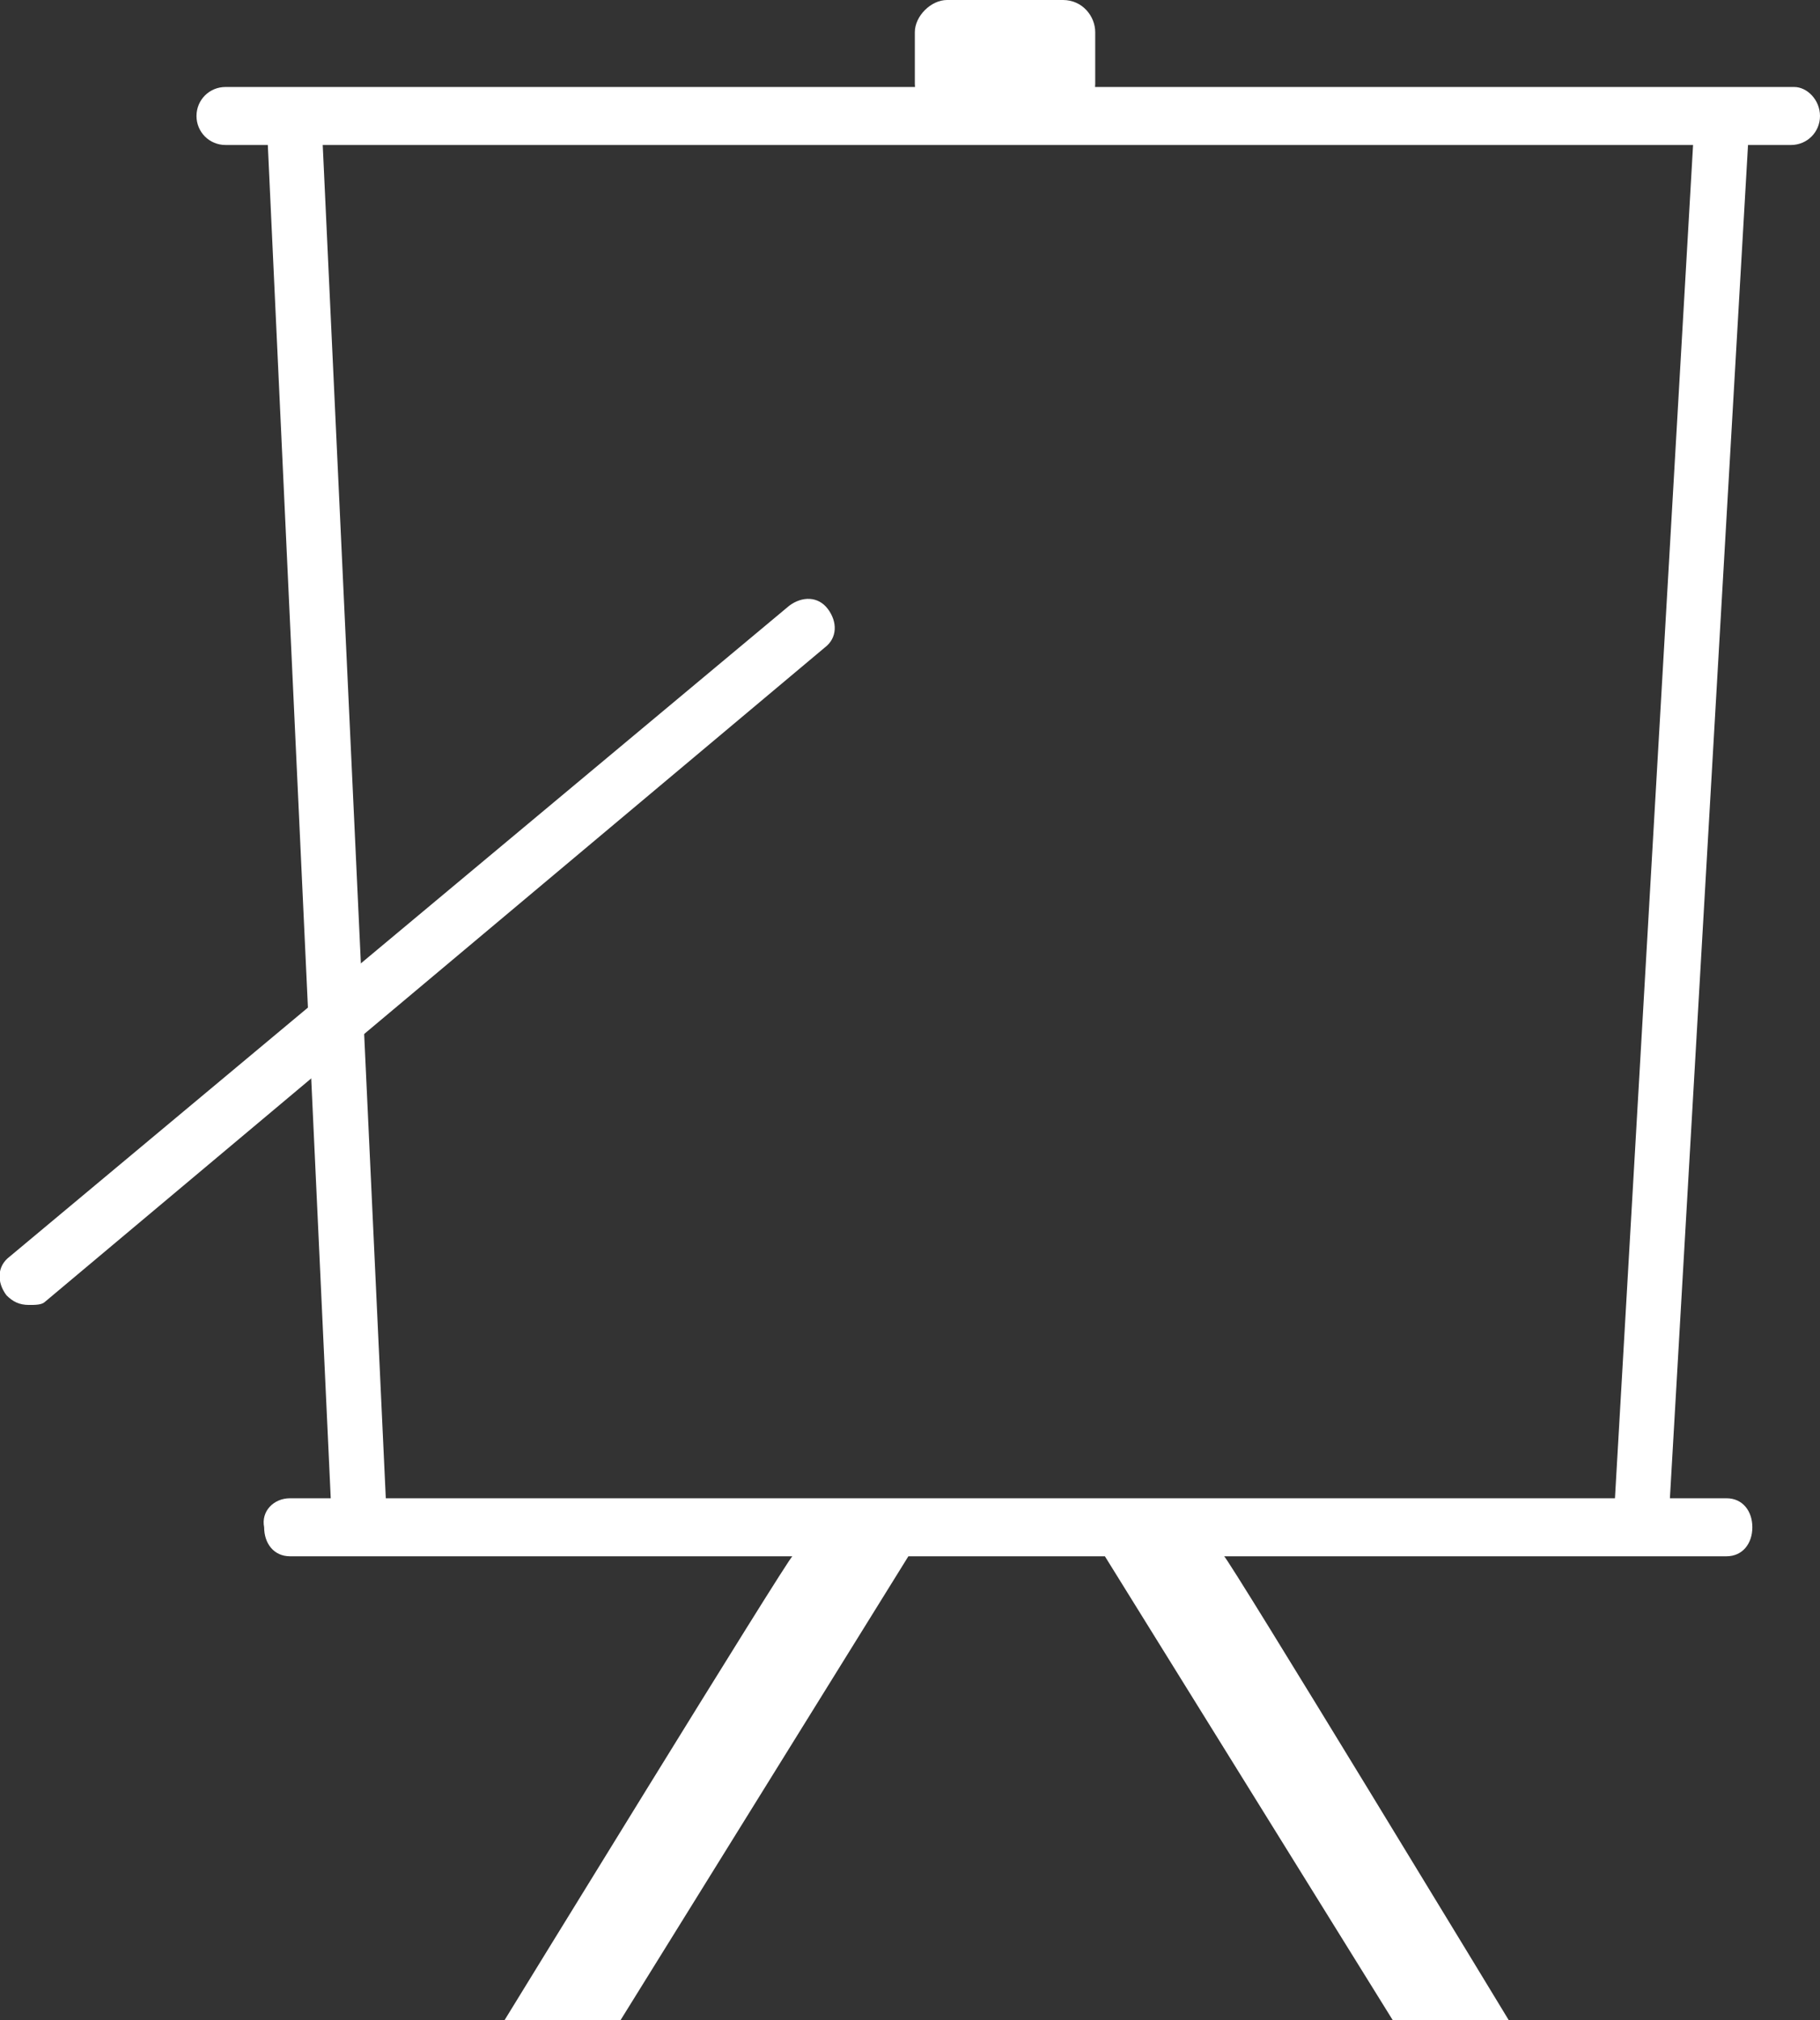
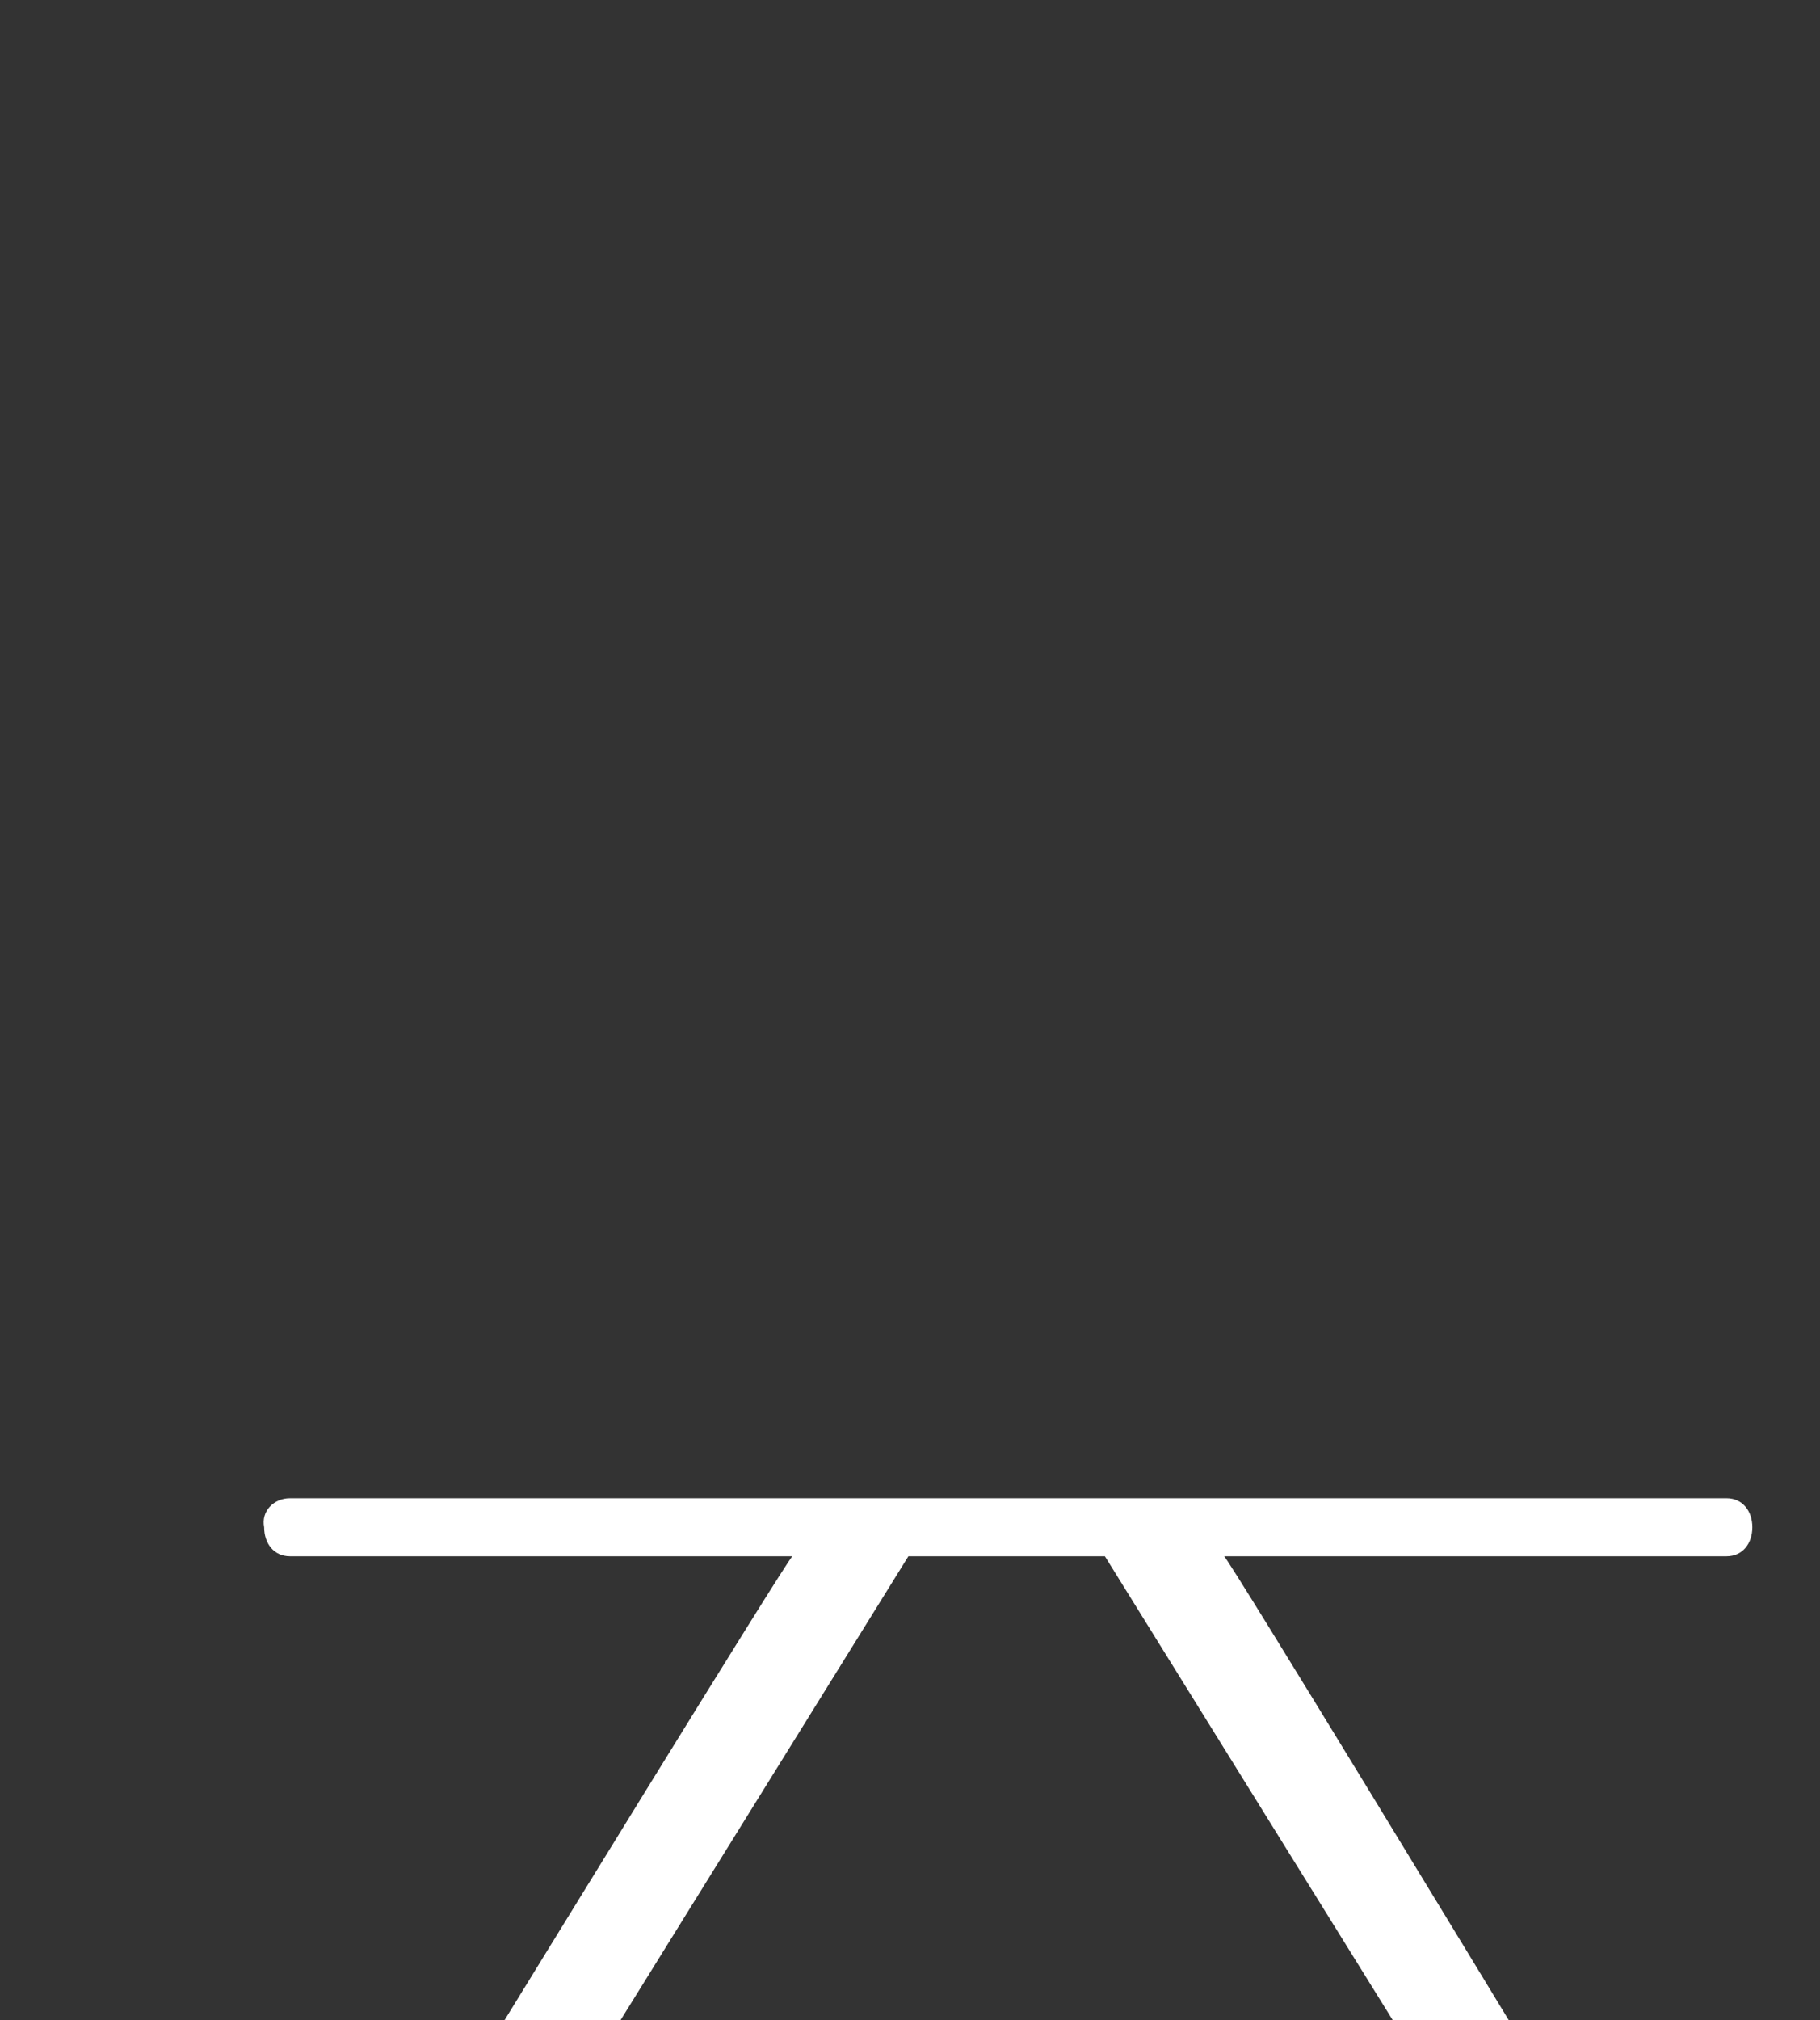
<svg xmlns="http://www.w3.org/2000/svg" version="1.1" id="Calque_1" x="0px" y="0px" viewBox="0 0 56.5 62.7" style="enable-background:new 0 0 56.5 62.7;" xml:space="preserve">
  <rect x="0" y="0" width="56.5" height="62.7" fill="#333333" stroke="none" />
  <style type="text/css">
	.st0{fill:#FFFFFF;}
</style>
-   <path class="st0" d="M56.5,3.6c0,0.5-0.4,0.9-0.9,0.9l0,0H7c-0.5,0-0.9-0.4-0.9-0.9c0,0,0,0,0,0l0,0c0-0.5,0.4-0.9,0.9-0.9h48.7  C56.1,2.7,56.5,3.1,56.5,3.6C56.5,3.6,56.5,3.6,56.5,3.6z" />
-   <path class="st0" d="M29.4,0h3.6c0.6,0,1,0.5,1,1v1.6c0,0.6-0.5,1-1,1h-3.6c-0.6,0-1-0.5-1-1V1C28.4,0.5,28.9,0,29.4,0z" />
  <path class="st0" d="M53.6,46.5H9c-0.5,0-0.9,0.4-0.8,0.9c0,0,0,0,0,0c0,0.5,0.3,0.9,0.8,0.9c0,0,0,0,0,0h15.6c-0.1,0-9,14.5-9,14.5  c1.2,0,3.6,0,3.6,0l9-14.5h6.1l9,14.5h3.6c0,0-8.8-14.5-8.9-14.5h15.6c0.5,0,0.8-0.4,0.8-0.9C54.4,46.9,54.1,46.5,53.6,46.5z" />
-   <path class="st0" d="M11.2,48c-0.5,0-0.9-0.4-0.9-0.8L8.3,4.2c0-0.5,0.4-0.9,0.8-0.9c0,0,0,0,0,0c0.5,0,0.9,0.4,0.9,0.8L12,47  C12,47.5,11.7,47.9,11.2,48L11.2,48z" />
-   <path class="st0" d="M50.9,48L50.9,48c-0.5,0-0.9-0.4-0.8-0.9c0,0,0,0,0,0l2.5-43.3c0-0.5,0.4-0.9,0.9-0.8c0.5,0,0.9,0.4,0.8,0.9  c0,0,0,0,0,0l-2.5,43.3C51.8,47.6,51.4,47.9,50.9,48z" />
-   <path class="st0" d="M0.9,40.5c-0.3,0-0.5-0.1-0.7-0.3c-0.3-0.4-0.3-0.9,0.1-1.2l24.2-20.2c0.4-0.3,0.9-0.3,1.2,0.1  c0.3,0.4,0.3,0.9-0.1,1.2l0,0L1.4,40.4C1.3,40.5,1.1,40.5,0.9,40.5z" />
</svg>